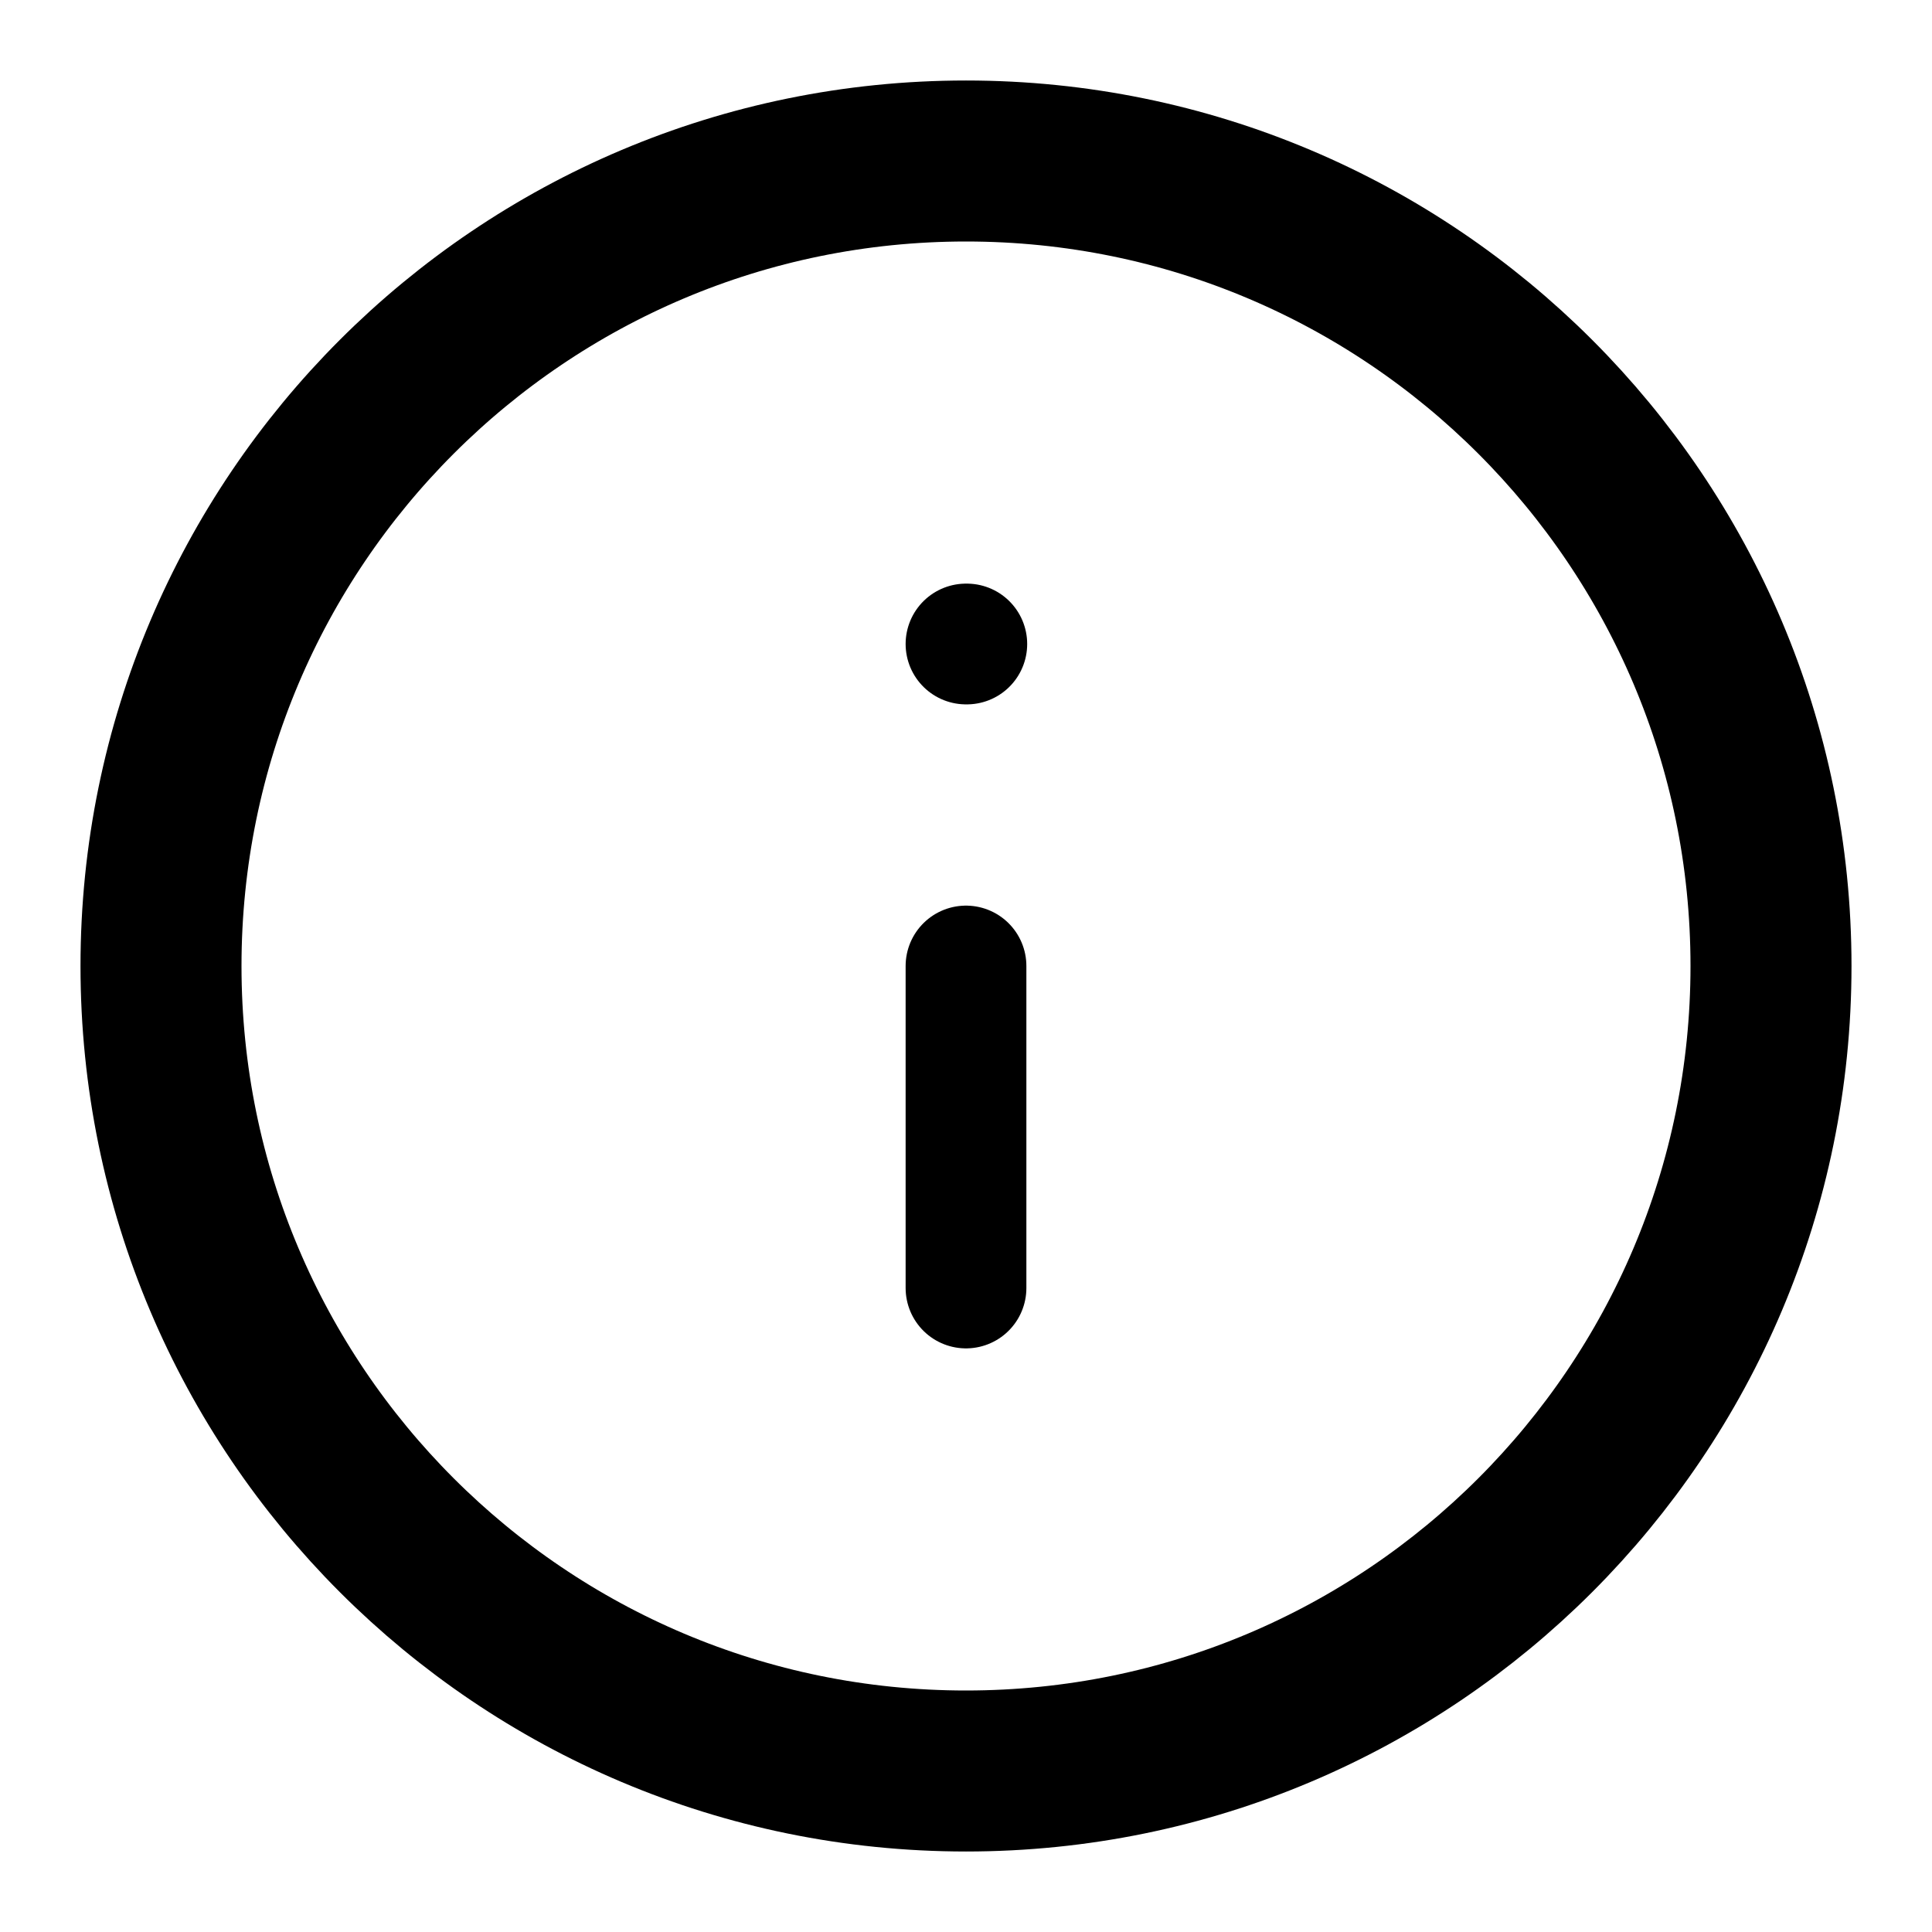
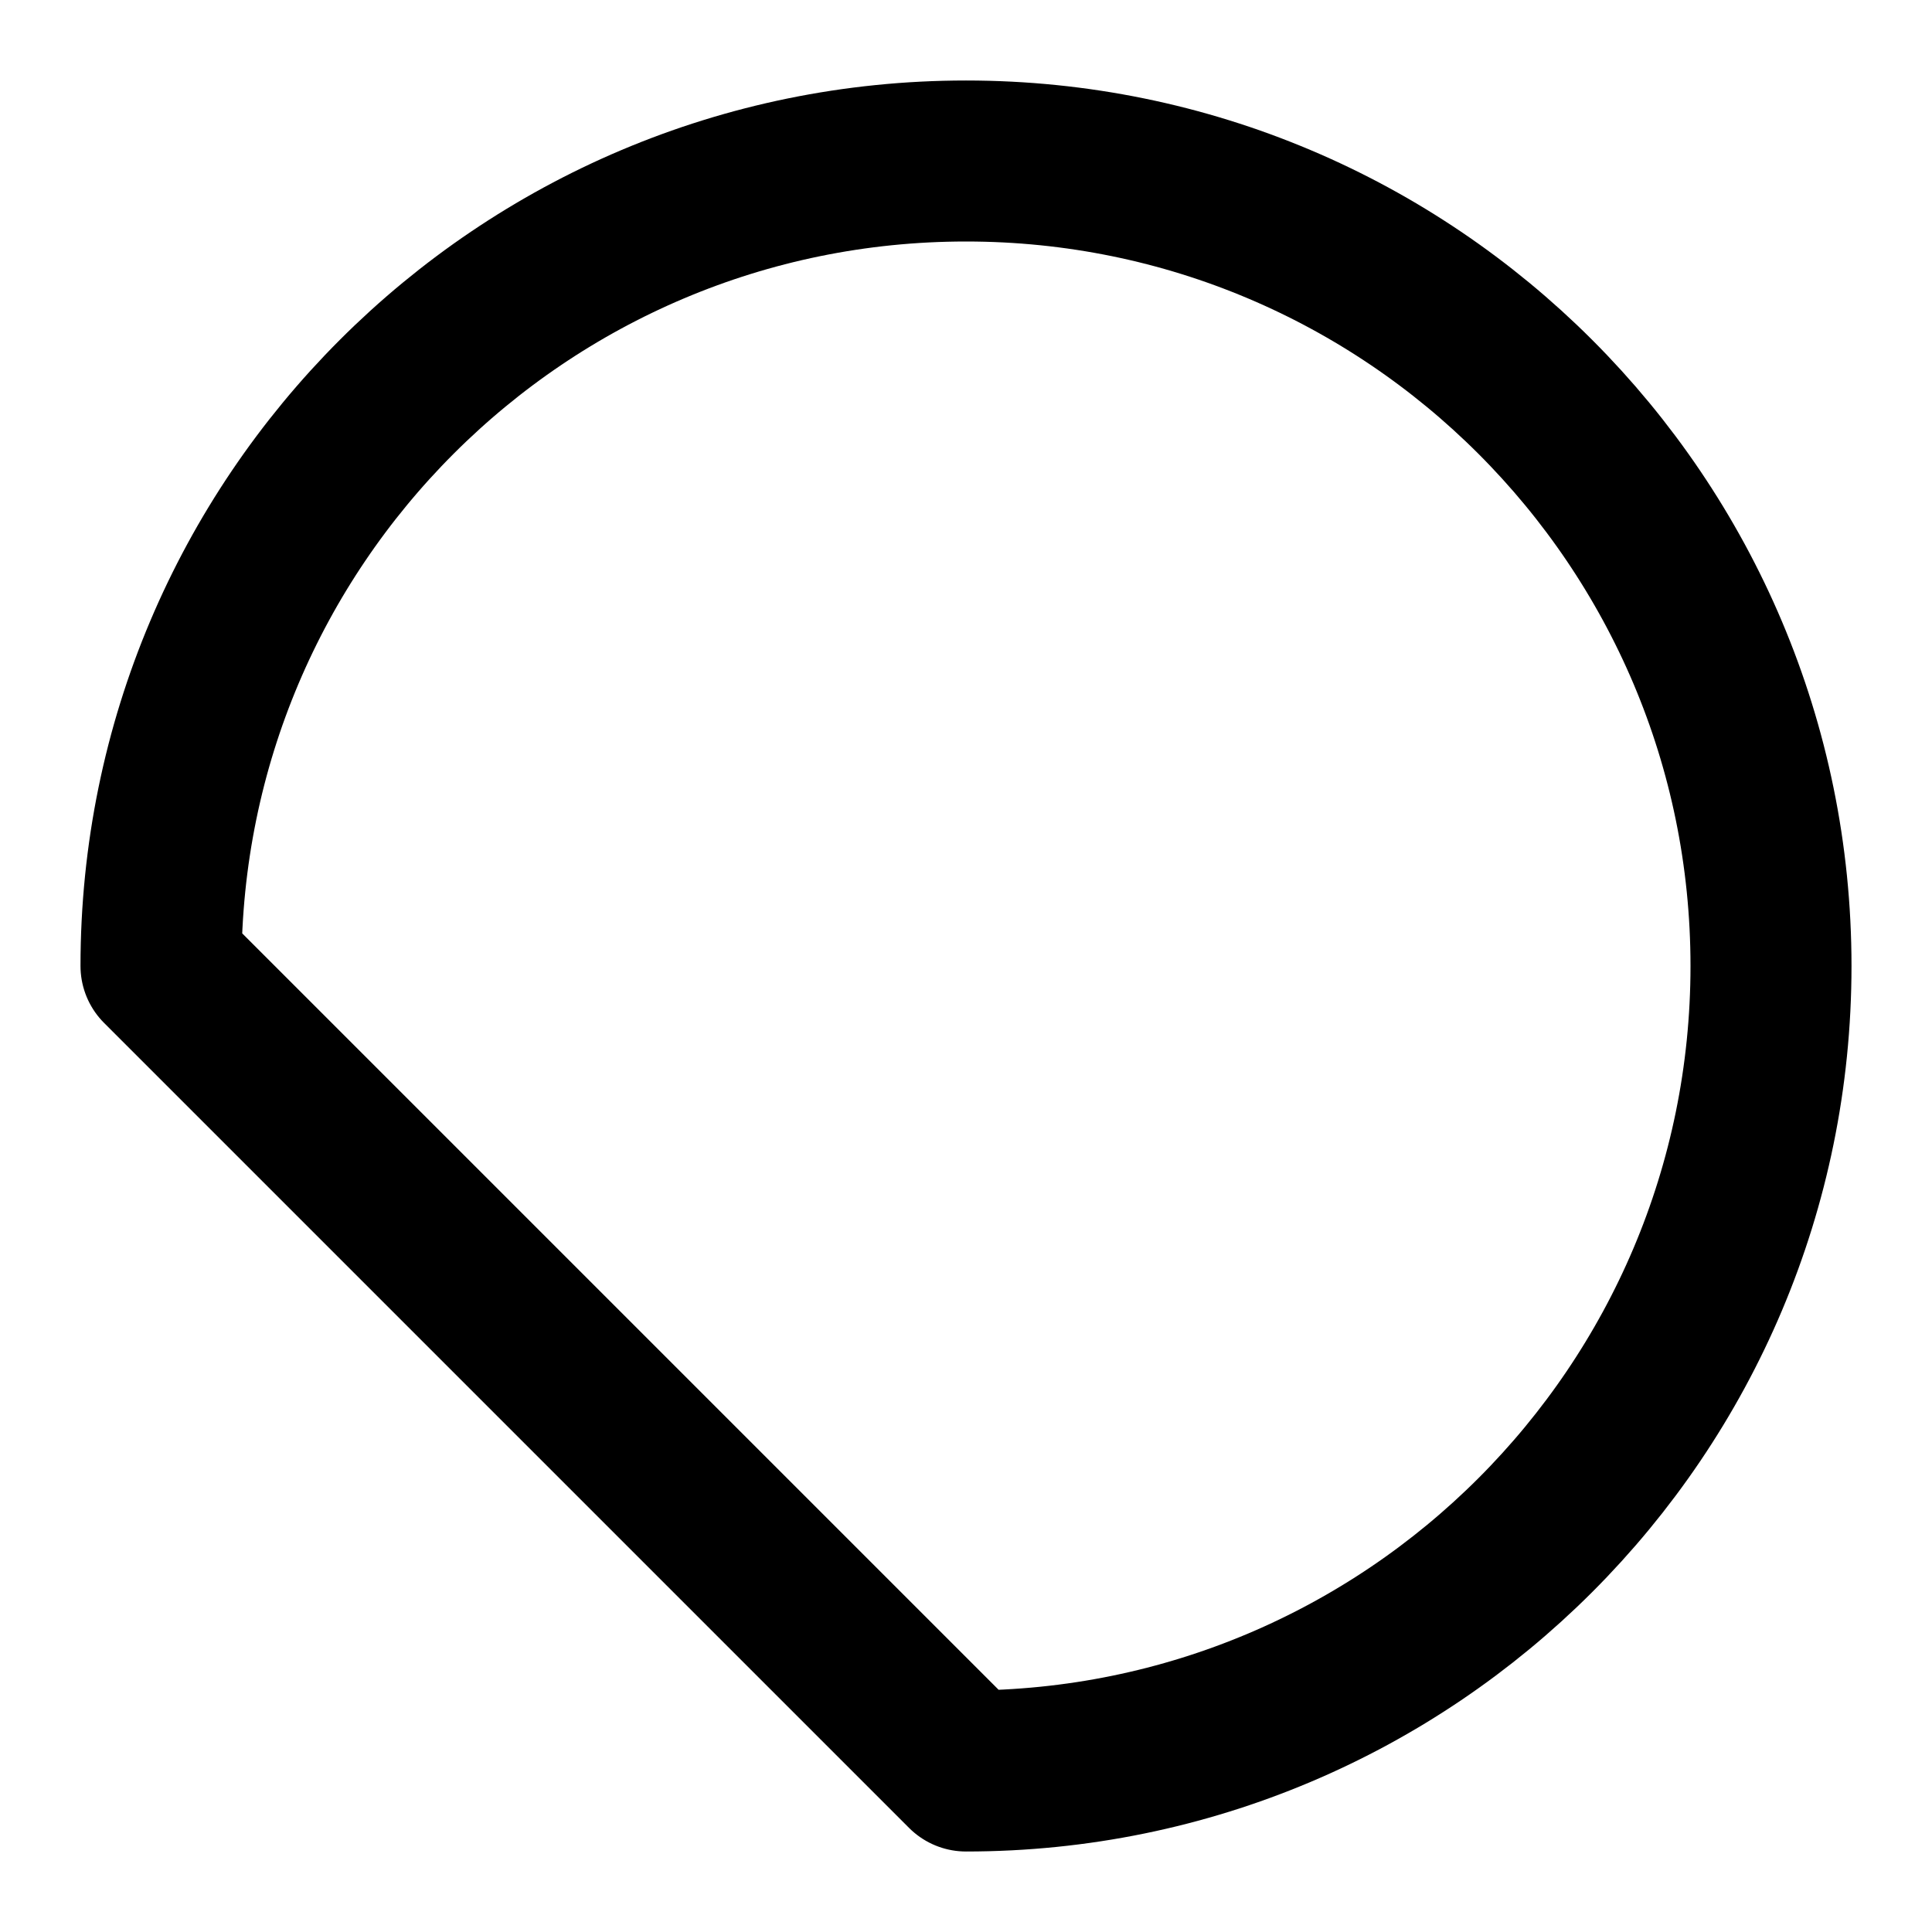
<svg xmlns="http://www.w3.org/2000/svg" width="16" height="16" viewBox="0 0 24 24" fill="none">
-   <path d="M12 22C17.523 22 22 17.523 22 12C22 6.477 17.523 2 12 2C6.477 2 2 6.477 2 12C2 17.523 6.477 22 12 22Z" stroke="#000000" stroke-width="2" stroke-linecap="round" stroke-linejoin="round" />
-   <path d="M12 16V12" stroke="#000000" stroke-width="1.5" stroke-linecap="round" stroke-linejoin="round" />
-   <path d="M12 8H12.01" stroke="#000000" stroke-width="1.5" stroke-linecap="round" stroke-linejoin="round" />
+   <path d="M12 22C17.523 22 22 17.523 22 12C22 6.477 17.523 2 12 2C6.477 2 2 6.477 2 12Z" stroke="#000000" stroke-width="2" stroke-linecap="round" stroke-linejoin="round" />
</svg>